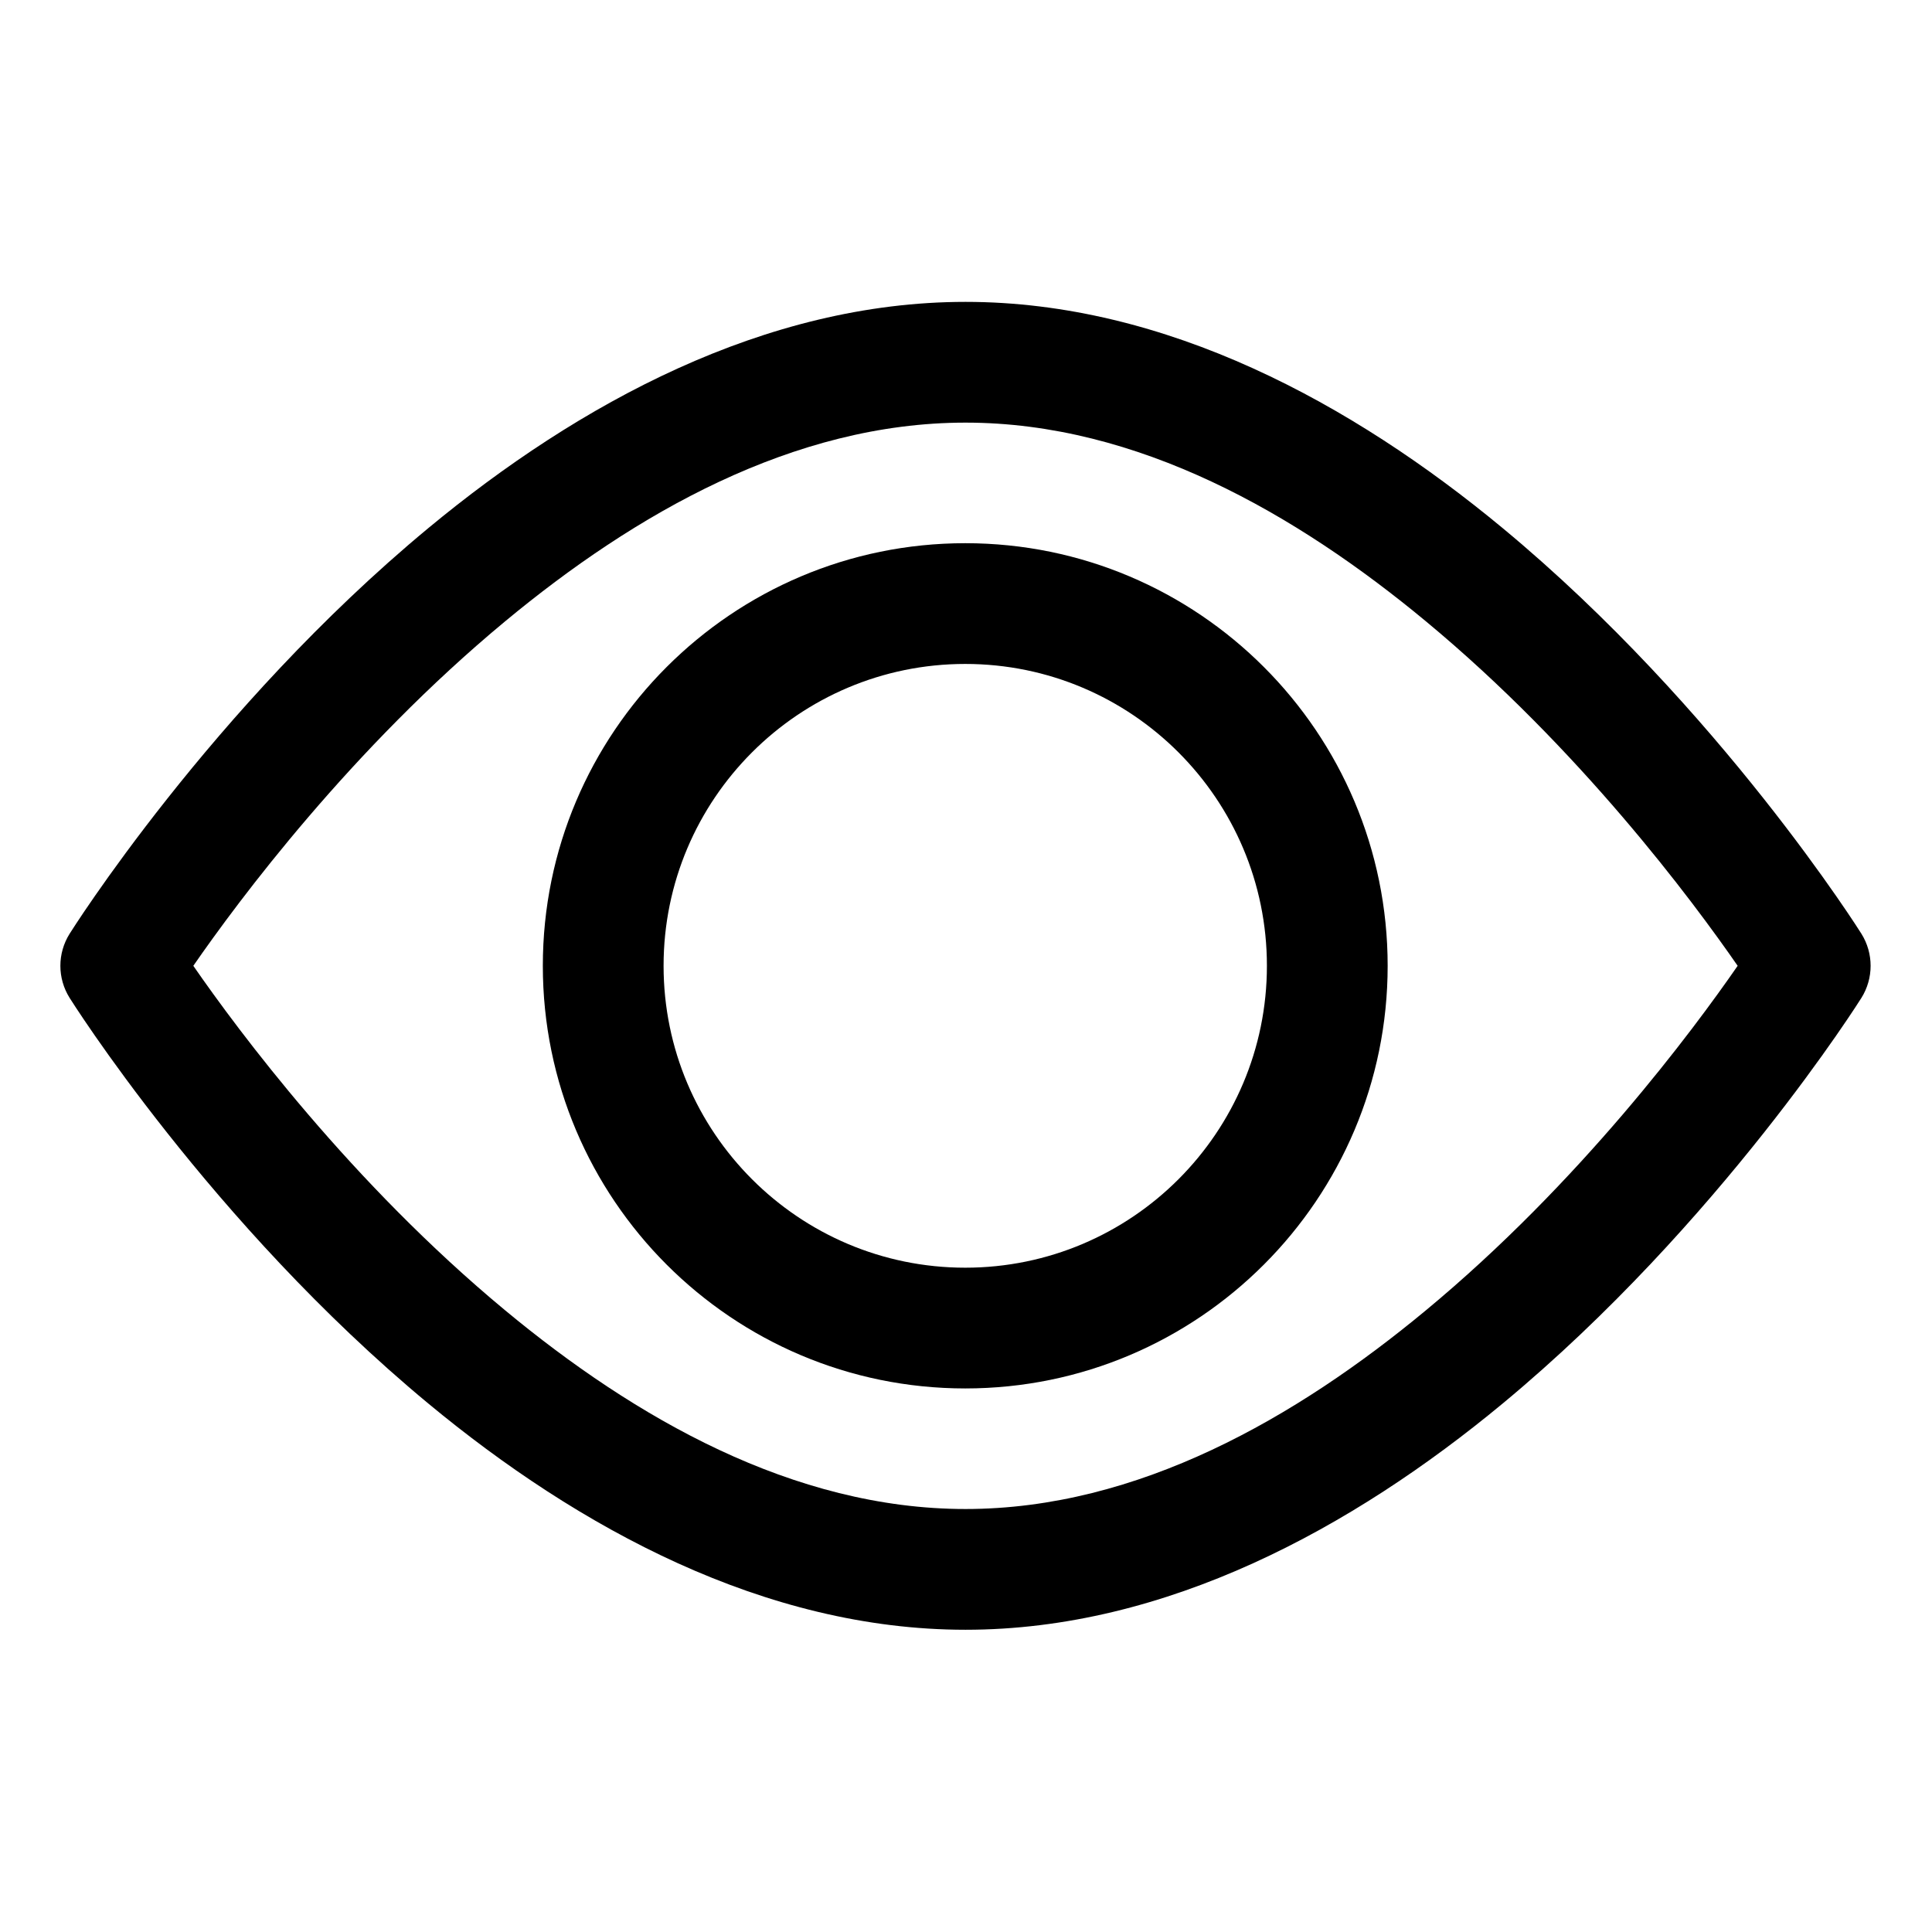
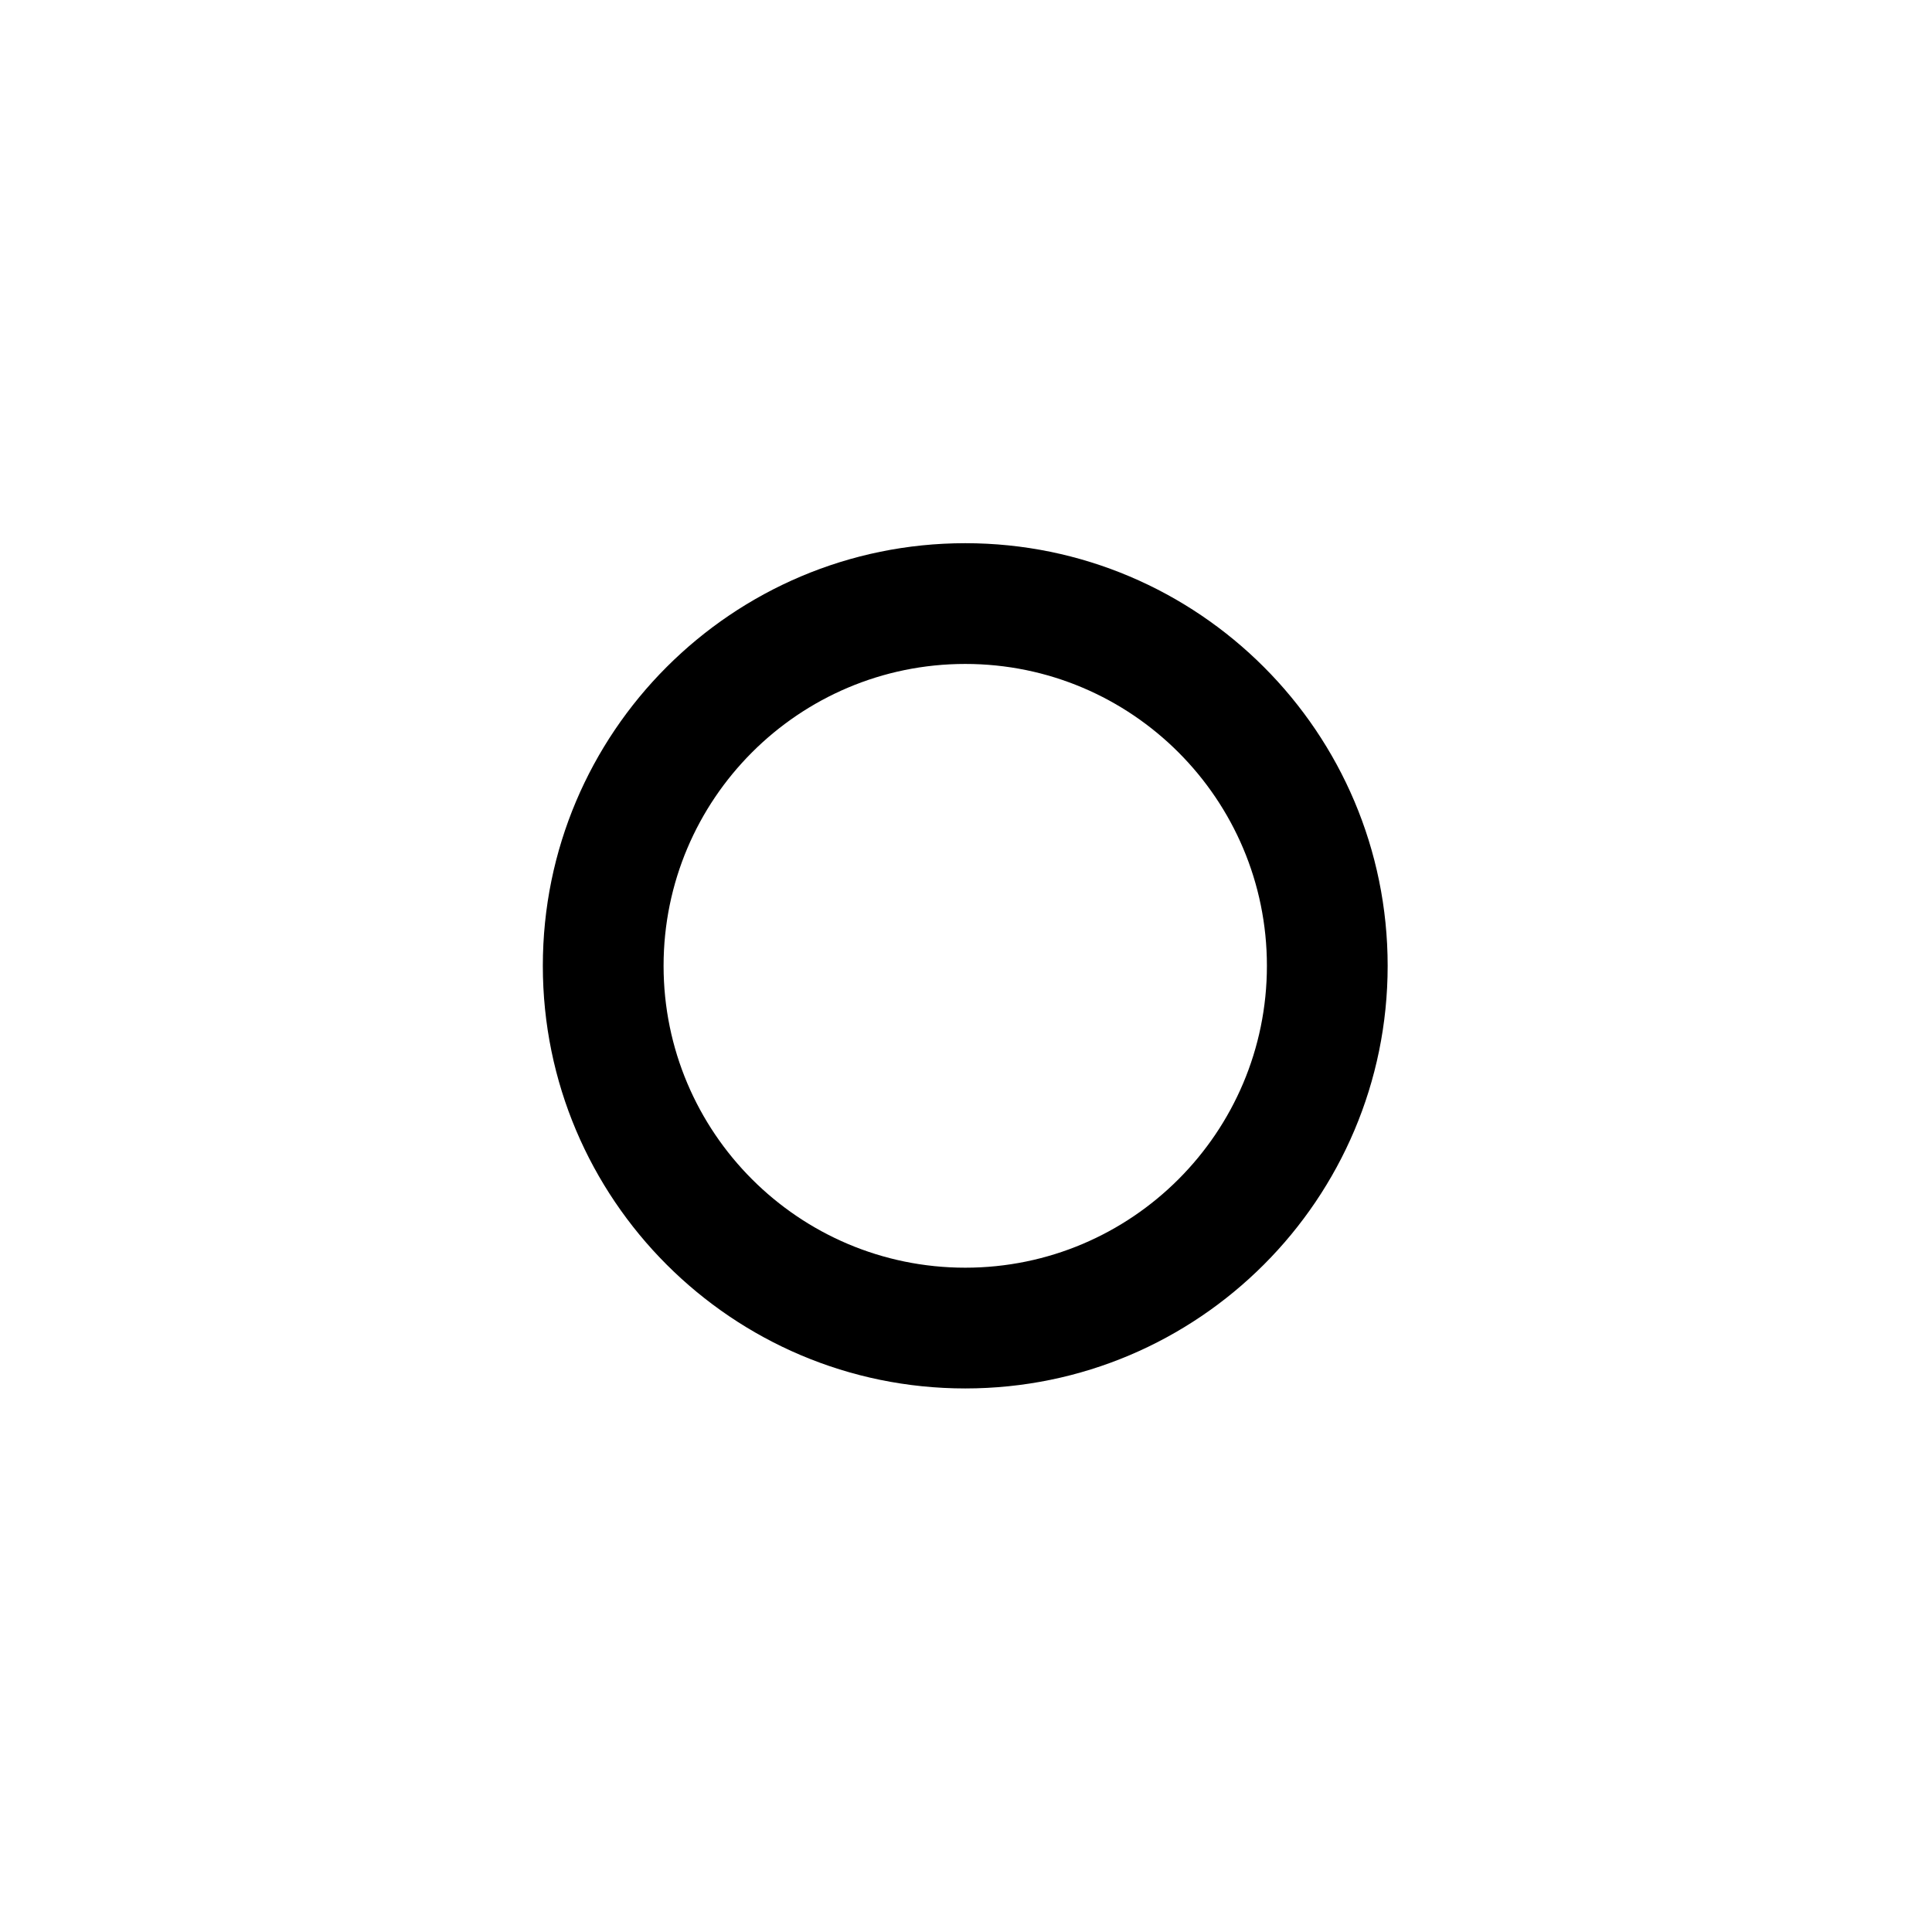
<svg xmlns="http://www.w3.org/2000/svg" height="100%" style="fill-rule:evenodd;clip-rule:evenodd;stroke-linejoin:round;stroke-miterlimit:2;" version="1.1" viewBox="0 0 32 32" width="100%" xml:space="preserve">
-   <path d="M15.992,5c-3.322,0 -6.409,1.685 -8.9,3.749c-3.601,2.985 -5.939,6.717 -5.939,6.717c-0.204,0.325 -0.204,0.737 -0,1.062c-0,0 2.338,3.732 5.939,6.717c2.491,2.064 5.578,3.749 8.9,3.749c3.322,-0 6.409,-1.685 8.899,-3.749c3.601,-2.985 5.94,-6.717 5.94,-6.717c0.203,-0.325 0.203,-0.737 -0,-1.062c-0,-0 -2.339,-3.732 -5.94,-6.717c-2.49,-2.064 -5.577,-3.749 -8.899,-3.749Zm-0,2c2.856,0 5.482,1.514 7.623,3.289c2.551,2.114 4.421,4.631 5.166,5.708c-0.745,1.077 -2.615,3.594 -5.166,5.708c-2.141,1.775 -4.767,3.289 -7.623,3.289c-2.856,-0 -5.482,-1.514 -7.623,-3.289c-2.551,-2.114 -4.422,-4.631 -5.167,-5.708c0.745,-1.077 2.616,-3.594 5.167,-5.708c2.141,-1.775 4.767,-3.289 7.623,-3.289Z" />
  <path d="M15.988,8.997c-3.862,-0 -6.997,3.136 -6.997,7c0,3.863 3.135,7 6.997,7c3.861,-0 6.996,-3.137 6.996,-7c0,-3.864 -3.135,-7 -6.996,-7Zm-0,2c2.757,-0 4.996,2.24 4.996,5c0,2.759 -2.239,5 -4.996,5c-2.758,-0 -4.997,-2.241 -4.997,-5c0,-2.76 2.239,-5 4.997,-5Z" />
  <g id="Icon" />
</svg>